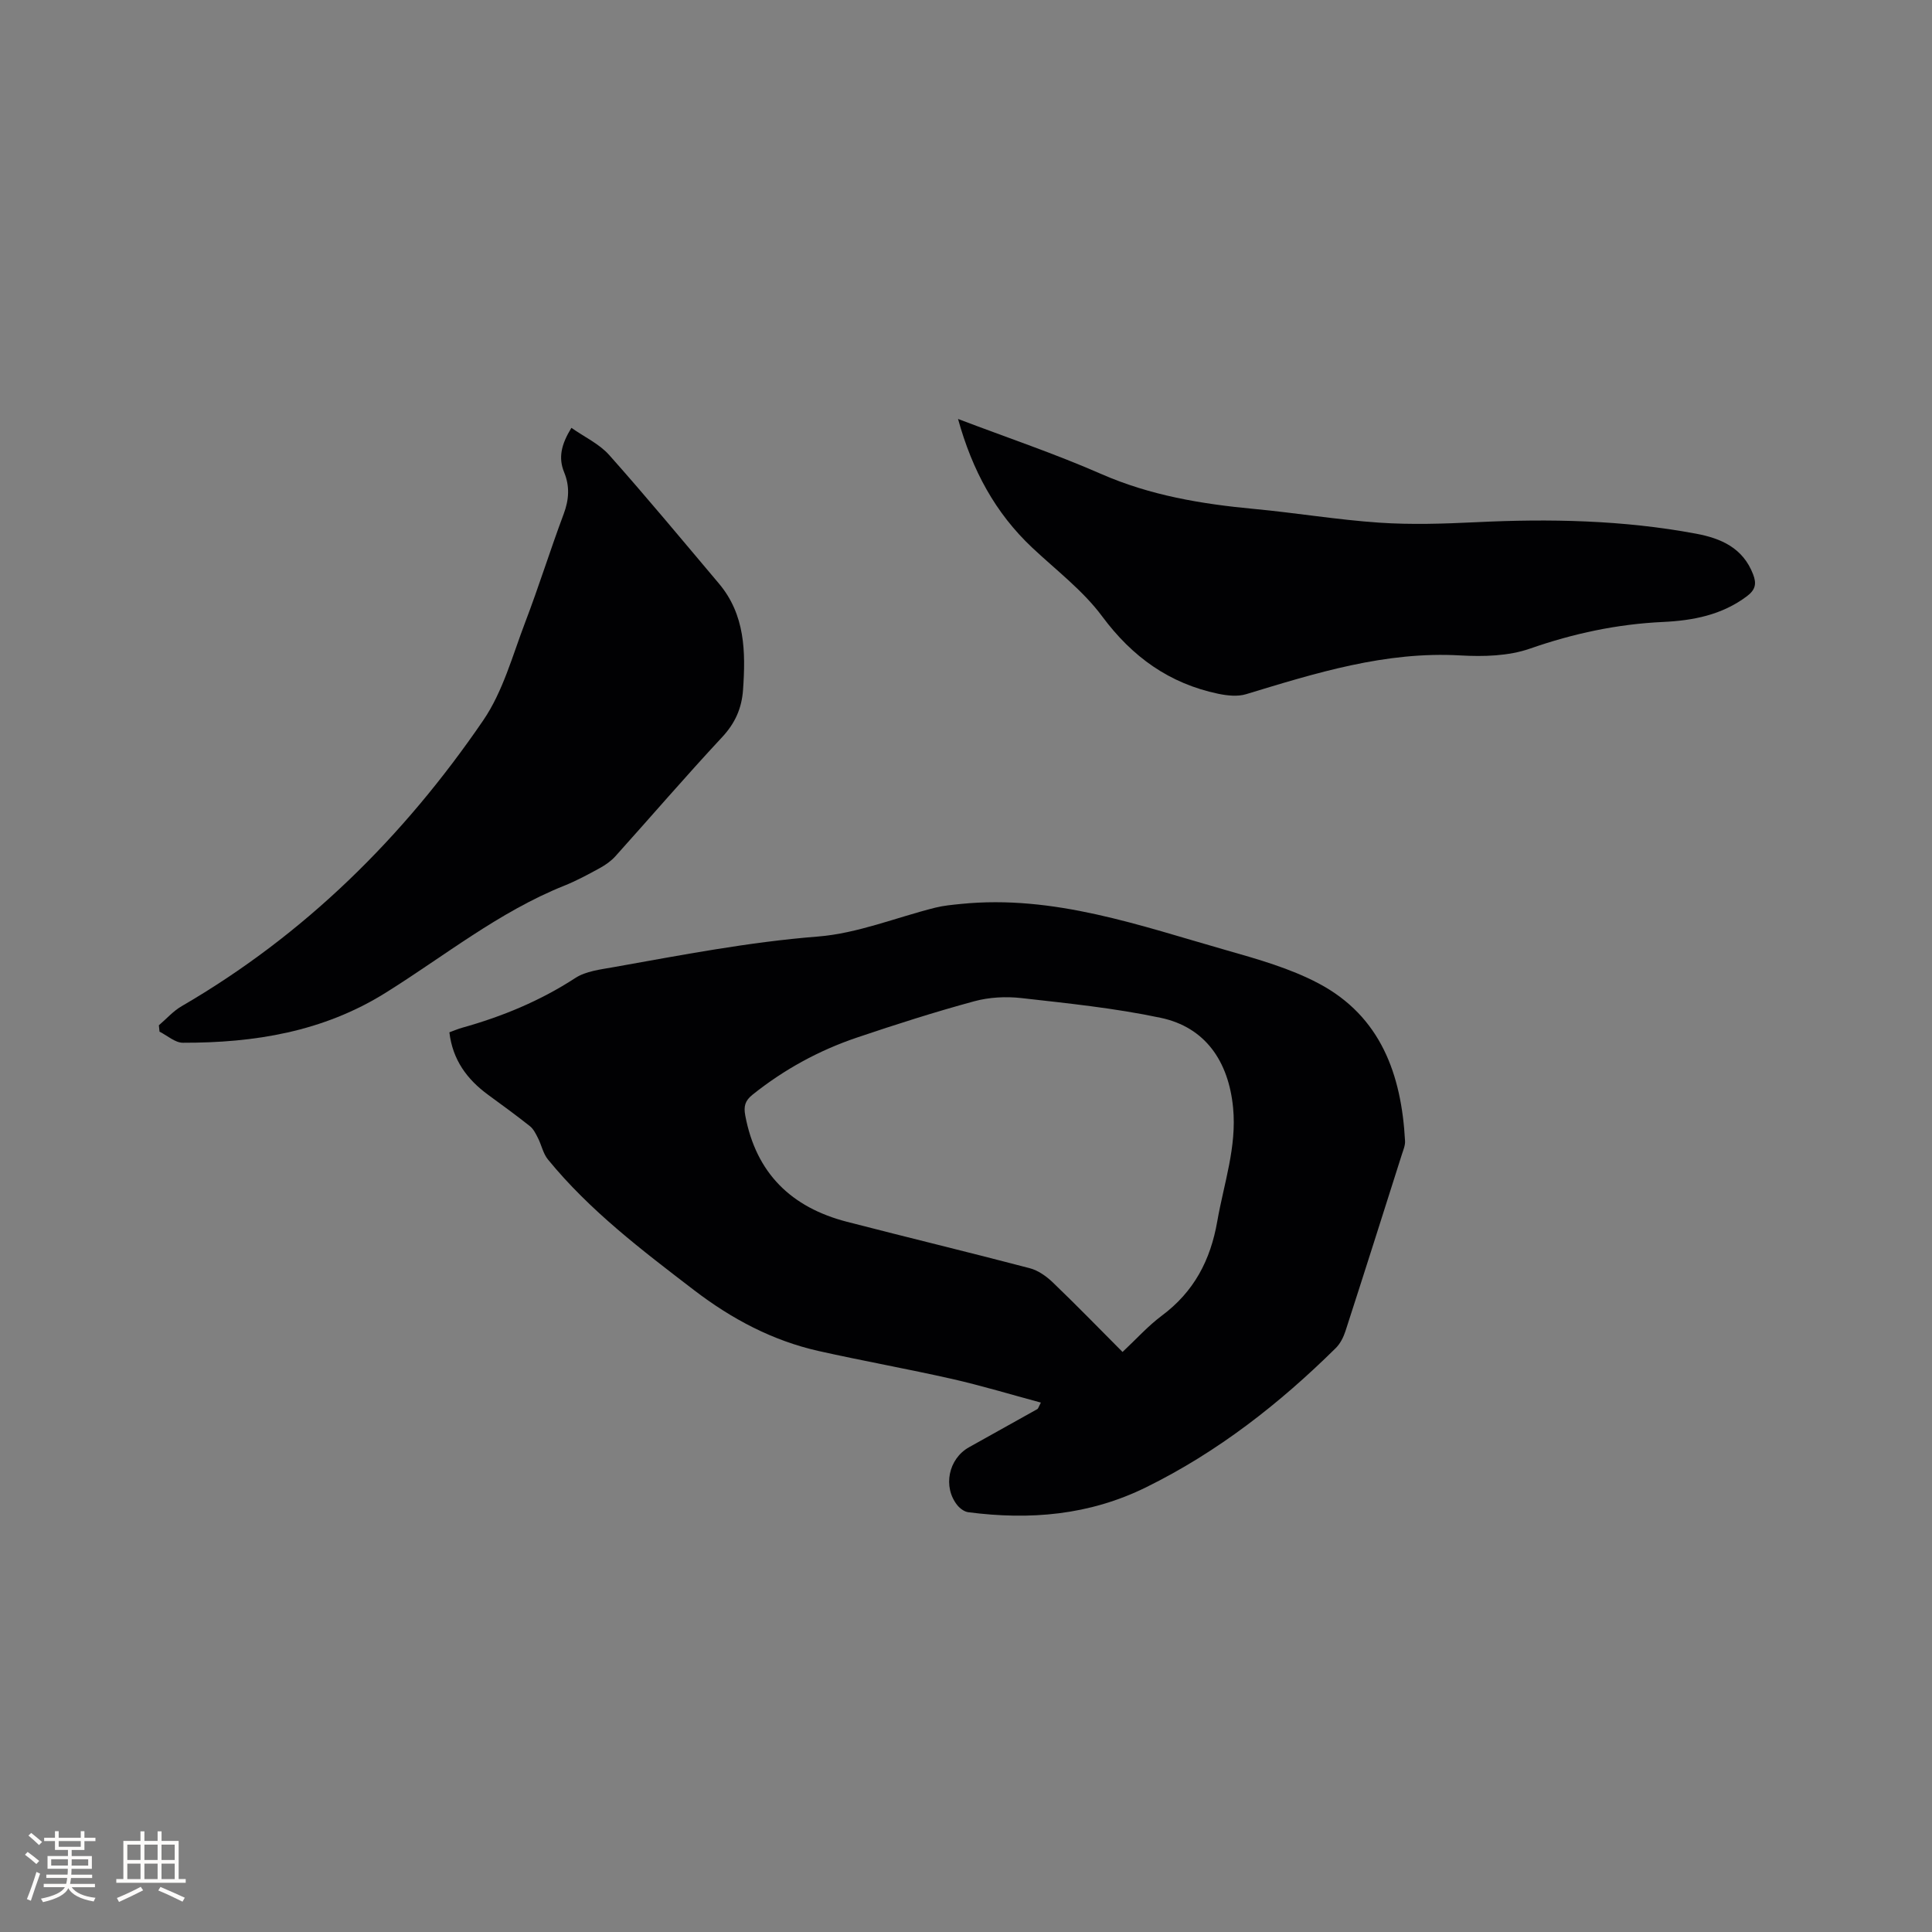
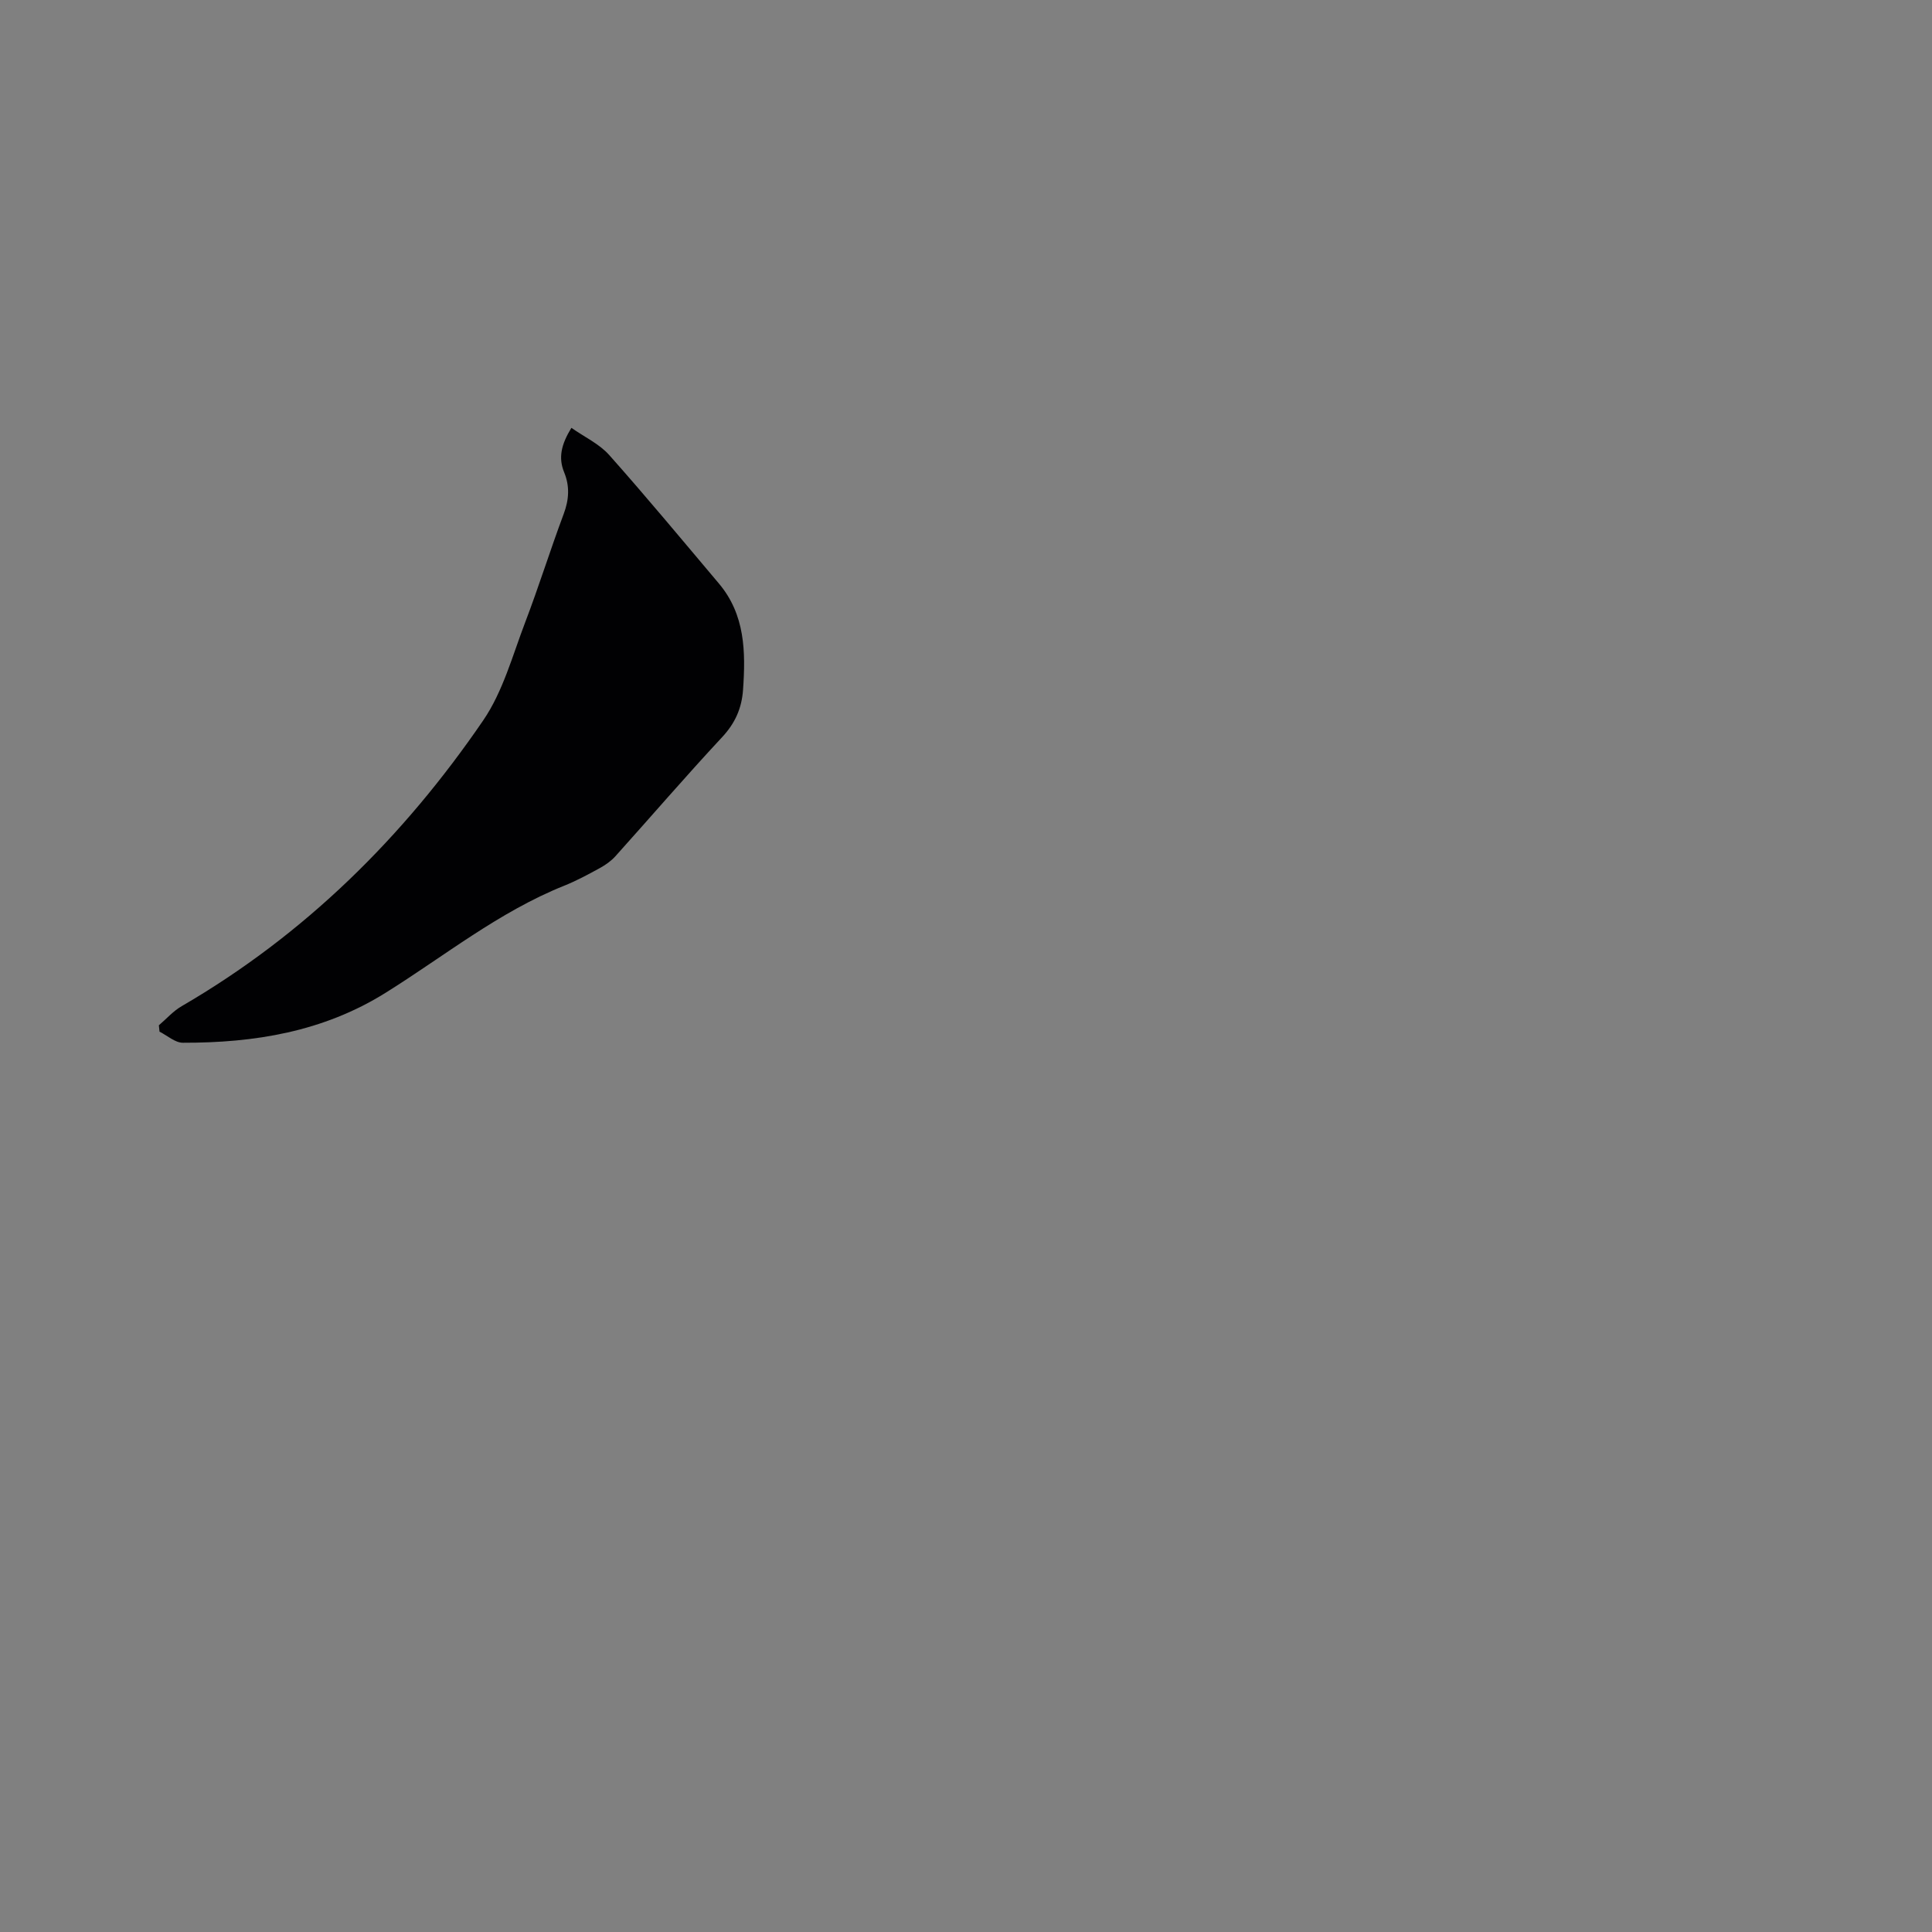
<svg xmlns="http://www.w3.org/2000/svg" enable-background="new 0 0 400 400" viewBox="0 0 400 400">
  <rect x="0" y="0" width="400" height="400" fill="#808080" stroke="none" />
  <g fill="#010103">
-     <path d="m215.5 290.39c-6.25-1.68-12.25-3.5-18.36-4.89-9.19-2.08-18.47-3.73-27.66-5.79-9.56-2.15-18.01-6.65-25.77-12.59-10.78-8.26-21.61-16.46-30.27-27.07-1-1.22-1.32-2.98-2.06-4.43-.45-.89-.93-1.88-1.68-2.47-2.82-2.24-5.74-4.36-8.65-6.49-4.37-3.2-7.34-7.24-8.01-12.93.89-.32 1.75-.7 2.65-.95 8.3-2.32 16.15-5.56 23.43-10.3 2.18-1.42 5.17-1.75 7.85-2.23 14.06-2.5 28.05-5.22 42.37-6.35 8.21-.65 16.2-3.95 24.31-5.98 1.73-.43 3.53-.59 5.31-.77 19.23-1.94 37.02 4.48 55 9.6 6.49 1.85 13.14 3.73 19.05 6.86 12.87 6.81 17.15 18.88 17.89 32.62.05.91-.36 1.86-.65 2.76-3.88 12.21-7.74 24.42-11.69 36.61-.41 1.26-1.08 2.59-2 3.5-11.68 11.53-24.44 21.52-39.28 28.83-11.8 5.81-24.07 6.81-36.8 5.16-.81-.1-1.72-.77-2.26-1.43-3.07-3.8-1.86-9.64 2.4-12.02 4.72-2.63 9.44-5.26 14.15-7.9.17-.09.21-.35.73-1.35zm16.91-10.48c2.84-2.66 5.27-5.38 8.14-7.52 6.64-4.95 10.07-11.45 11.48-19.57 1.36-7.79 4.05-15.33 3.27-23.46-.93-9.67-5.8-16.69-14.98-18.63-9.49-2.01-19.2-3-28.86-4.09-3.2-.36-6.66-.18-9.75.66-8.17 2.22-16.25 4.8-24.27 7.51-7.88 2.66-15.1 6.61-21.63 11.83-1.56 1.25-1.87 2.4-1.51 4.32 2.24 11.96 9.55 19.03 21.06 22 12.6 3.26 25.25 6.3 37.84 9.61 1.72.45 3.42 1.65 4.74 2.91 4.89 4.69 9.61 9.55 14.47 14.43z" />
    <path d="m32.89 212.28c1.56-1.33 2.97-2.95 4.72-3.96 25.49-14.81 45.93-35.03 62.44-59.18 4.08-5.97 6.06-13.42 8.69-20.31 2.83-7.41 5.19-15 7.97-22.43 1.11-2.96 1.27-5.75.09-8.62-1.24-3.02-.6-5.76 1.5-9.2 2.72 1.91 5.78 3.32 7.83 5.63 7.75 8.71 15.19 17.69 22.71 26.6 5.44 6.45 5.55 14.13 5 21.99-.27 3.85-1.64 6.94-4.35 9.84-7.51 8.06-14.7 16.43-22.07 24.63-.89.99-2.06 1.81-3.24 2.46-2.41 1.32-4.85 2.64-7.4 3.66-13.51 5.42-24.79 14.57-36.97 22.17-12.93 8.07-27.14 10.36-41.95 10.33-1.61 0-3.22-1.49-4.83-2.29-.06-.45-.1-.89-.14-1.32z" />
-     <path d="m198.35 86.74c10.28 3.91 20.13 7.22 29.61 11.38 10.17 4.46 20.79 6.23 31.69 7.25 8.65.81 17.24 2.25 25.9 2.84 6.64.45 13.34.23 20-.09 15.28-.75 30.49-.45 45.58 2.37 5.22.97 9.72 2.96 11.82 8.39.76 1.95.52 3.22-1.28 4.57-5.18 3.89-11.17 5.03-17.35 5.32-9.49.44-18.56 2.38-27.56 5.52-4.44 1.55-9.62 1.68-14.4 1.41-15.5-.89-29.9 3.63-44.39 8.03-1.75.53-3.89.29-5.74-.09-10.13-2.12-17.81-7.63-24.04-16.03-3.98-5.37-9.55-9.58-14.49-14.23-7.63-7.18-12.39-15.97-15.35-26.64z" />
  </g>
-   <path d="m5.17 384 .55-.58c.85.61 1.65 1.24 2.4 1.87l-.59.64c-.83-.73-1.62-1.38-2.36-1.93m1.22 9.53-.82-.34c.71-1.76 1.37-3.64 1.98-5.63.24.13.5.25.76.36-.6 1.67-1.24 3.54-1.92 5.61m-.5-13.5.57-.54c.56.44 1.31 1.06 2.26 1.87l-.64.64c-.68-.66-1.41-1.32-2.19-1.97m3.25.46h2.24v-1.36h.77v1.36h4.57v-1.36h.76v1.36h2.28v.69h-2.28v1.84h-2.64v1.26h4.18v2.64h-4.21c0 .45-.02.86-.05 1.21h4.32v.69h-4.38c-.04.34-.1.75-.19 1.22h5.15v.69h-4.82c.87 1.19 2.51 1.92 4.93 2.19-.17.31-.3.57-.37.76-2.77-.49-4.52-1.41-5.26-2.76-.56 1.26-2.3 2.23-5.24 2.9-.12-.24-.26-.48-.43-.72 2.73-.55 4.38-1.34 4.96-2.38h-4.38v-.69h4.65c.1-.38.17-.79.21-1.22h-4.32v-.69h4.4c.03-.34.05-.75.05-1.21h-4.2v-2.64h4.23v-1.26h-2.69v-1.84h-2.24zm1.46 4.46v1.29h3.45c.01-.4.02-.57.01-.53v-.32-.45h-3.46zm1.55-2.59h4.57v-1.19h-4.57zm6.11 2.59h-3.42v.77c-.01.19-.01.37-.02.53h3.44z" fill="#fcfbfa" />
-   <path d="m32.63 379.16h.82v1.98h3.54v7.89h1.46v.78h-14.37v-.78h1.46v-7.89h3.54v-1.98h.82v1.98h2.73zm-3.49 11.48.5.73c-1.61.82-3.28 1.63-5 2.41-.13-.27-.28-.55-.44-.82 1.75-.72 3.4-1.49 4.94-2.32m-2.78-5.55h2.73v-3.18h-2.73zm0 3.95h2.73v-3.2h-2.73zm3.54-3.95h2.73v-3.18h-2.73zm0 3.95h2.73v-3.2h-2.73zm7.89 4.68c-1.84-.92-3.51-1.7-5.02-2.32l.45-.73c1.89.8 3.57 1.55 5.04 2.23zm-1.62-11.81h-2.73v3.18h2.73zm-2.73 7.13h2.73v-3.2h-2.73z" fill="#fcfbfa" />
</svg>